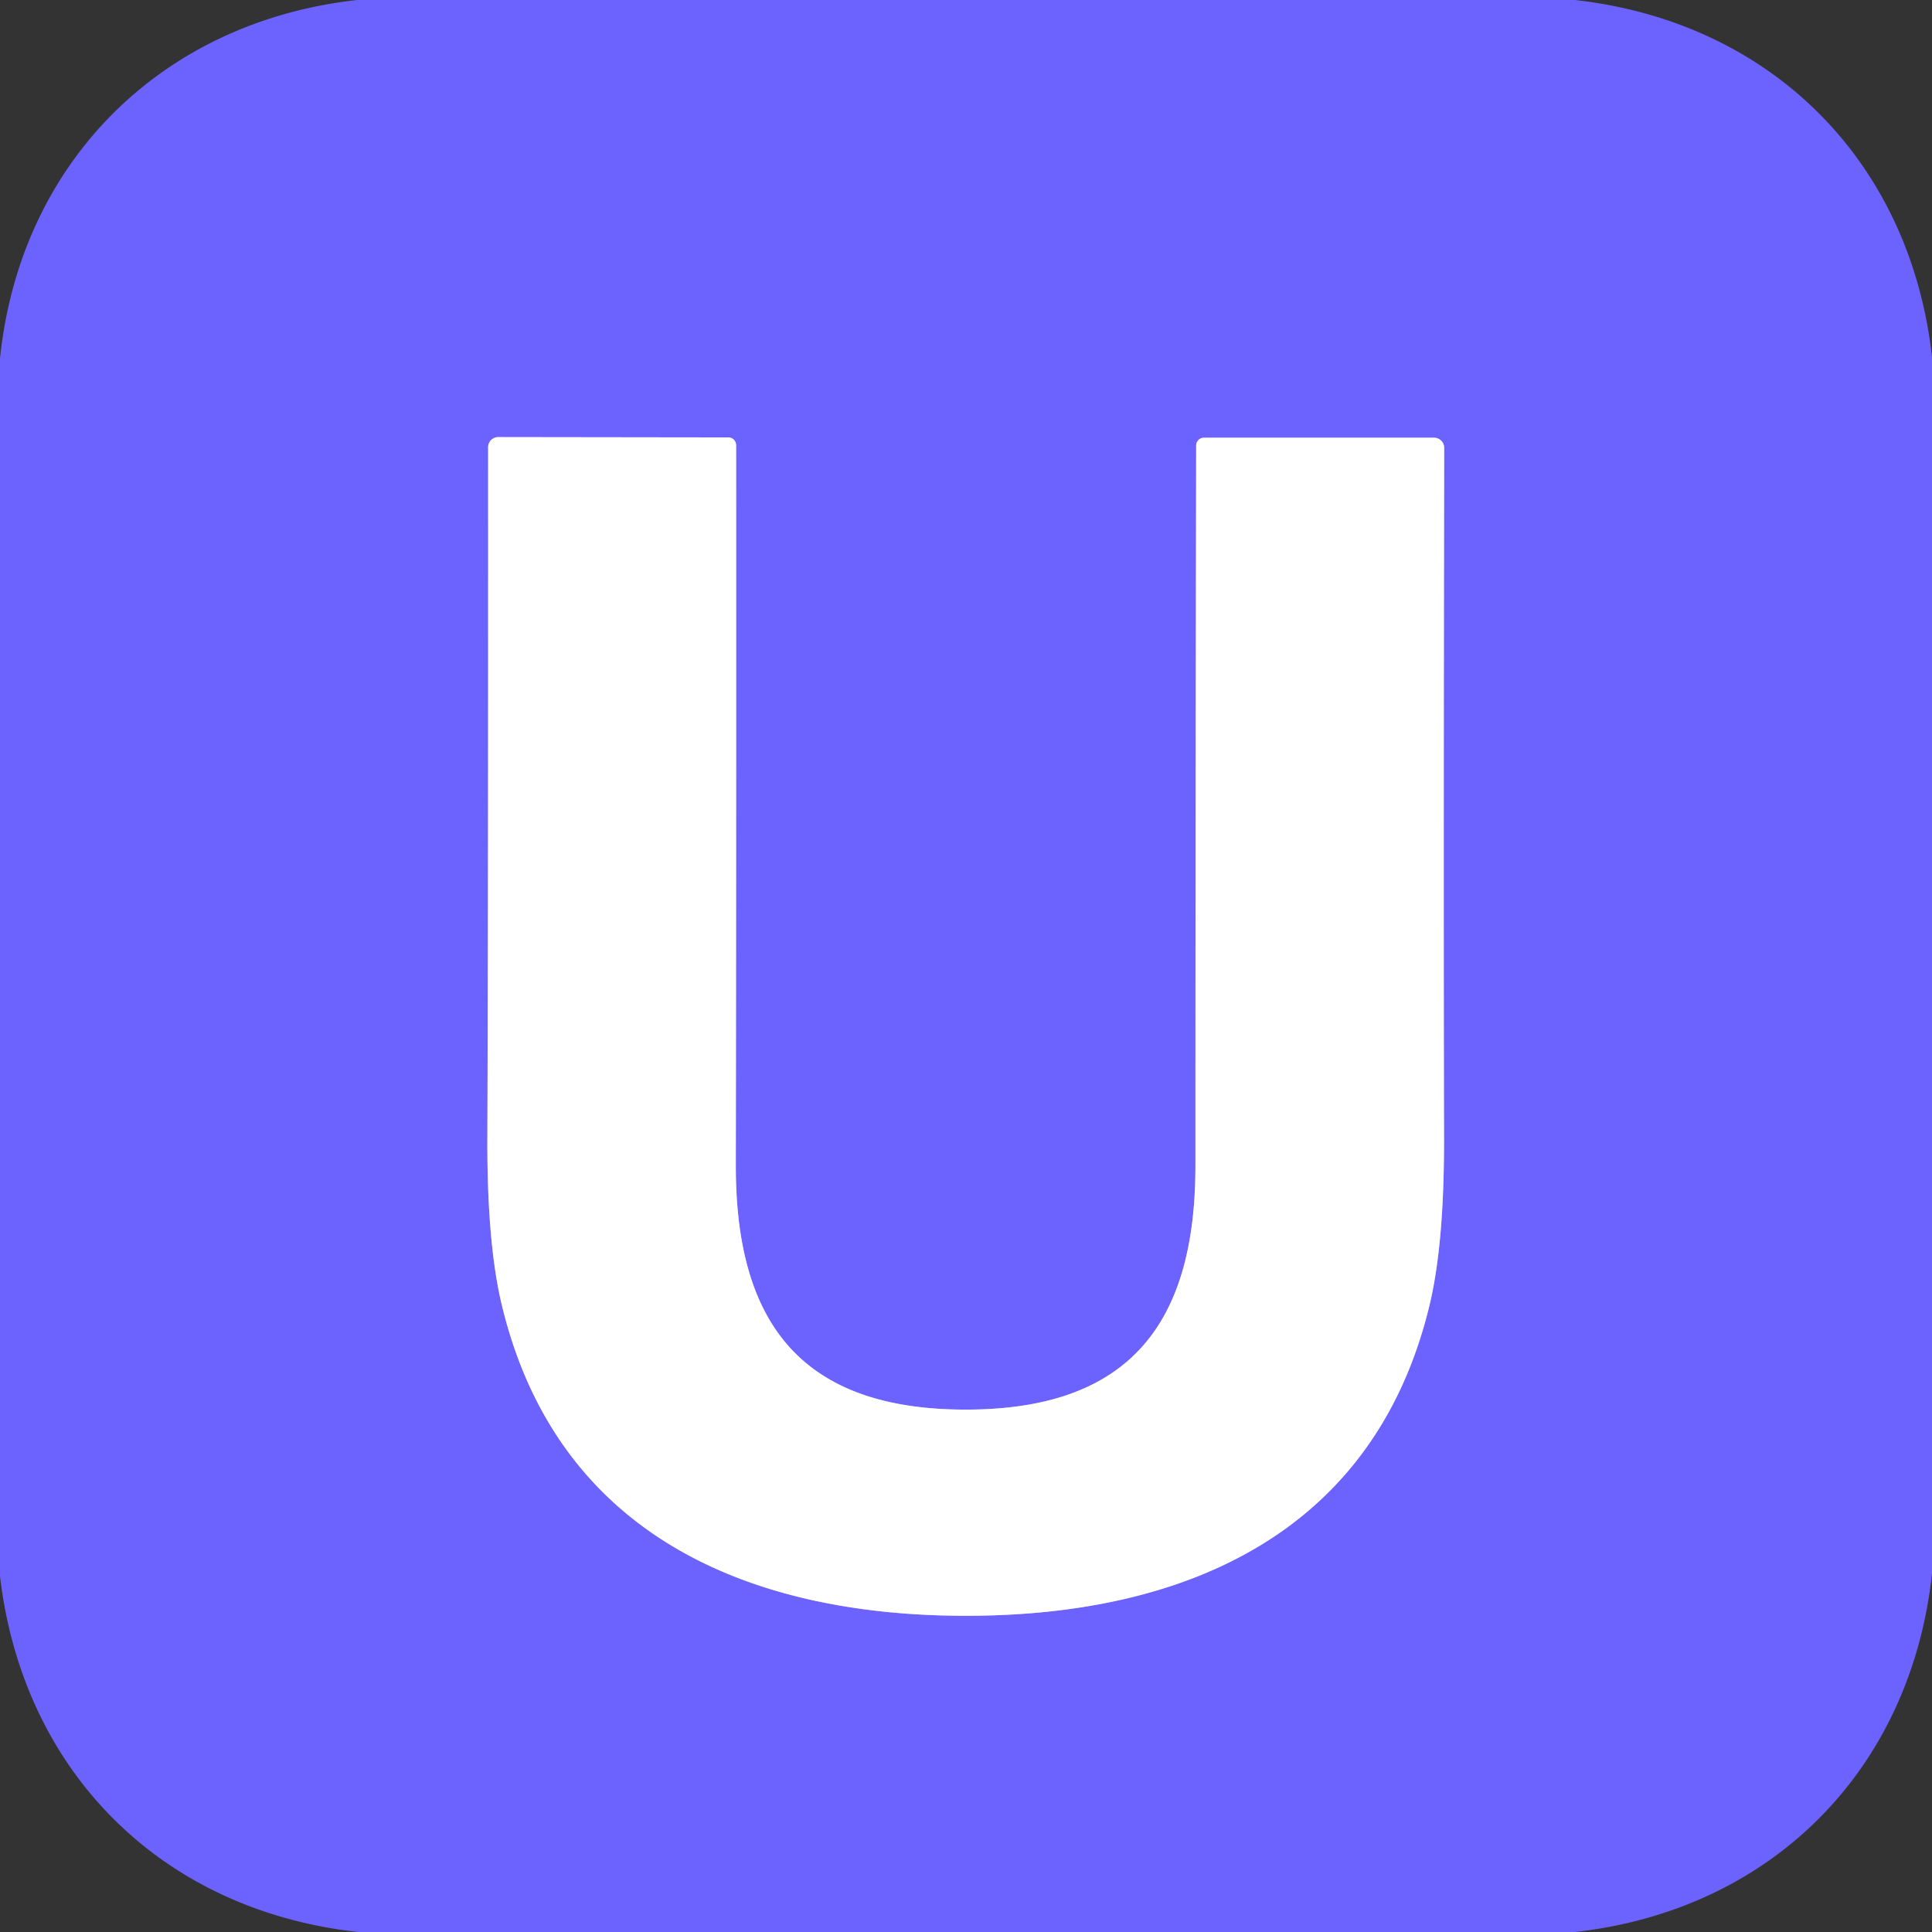
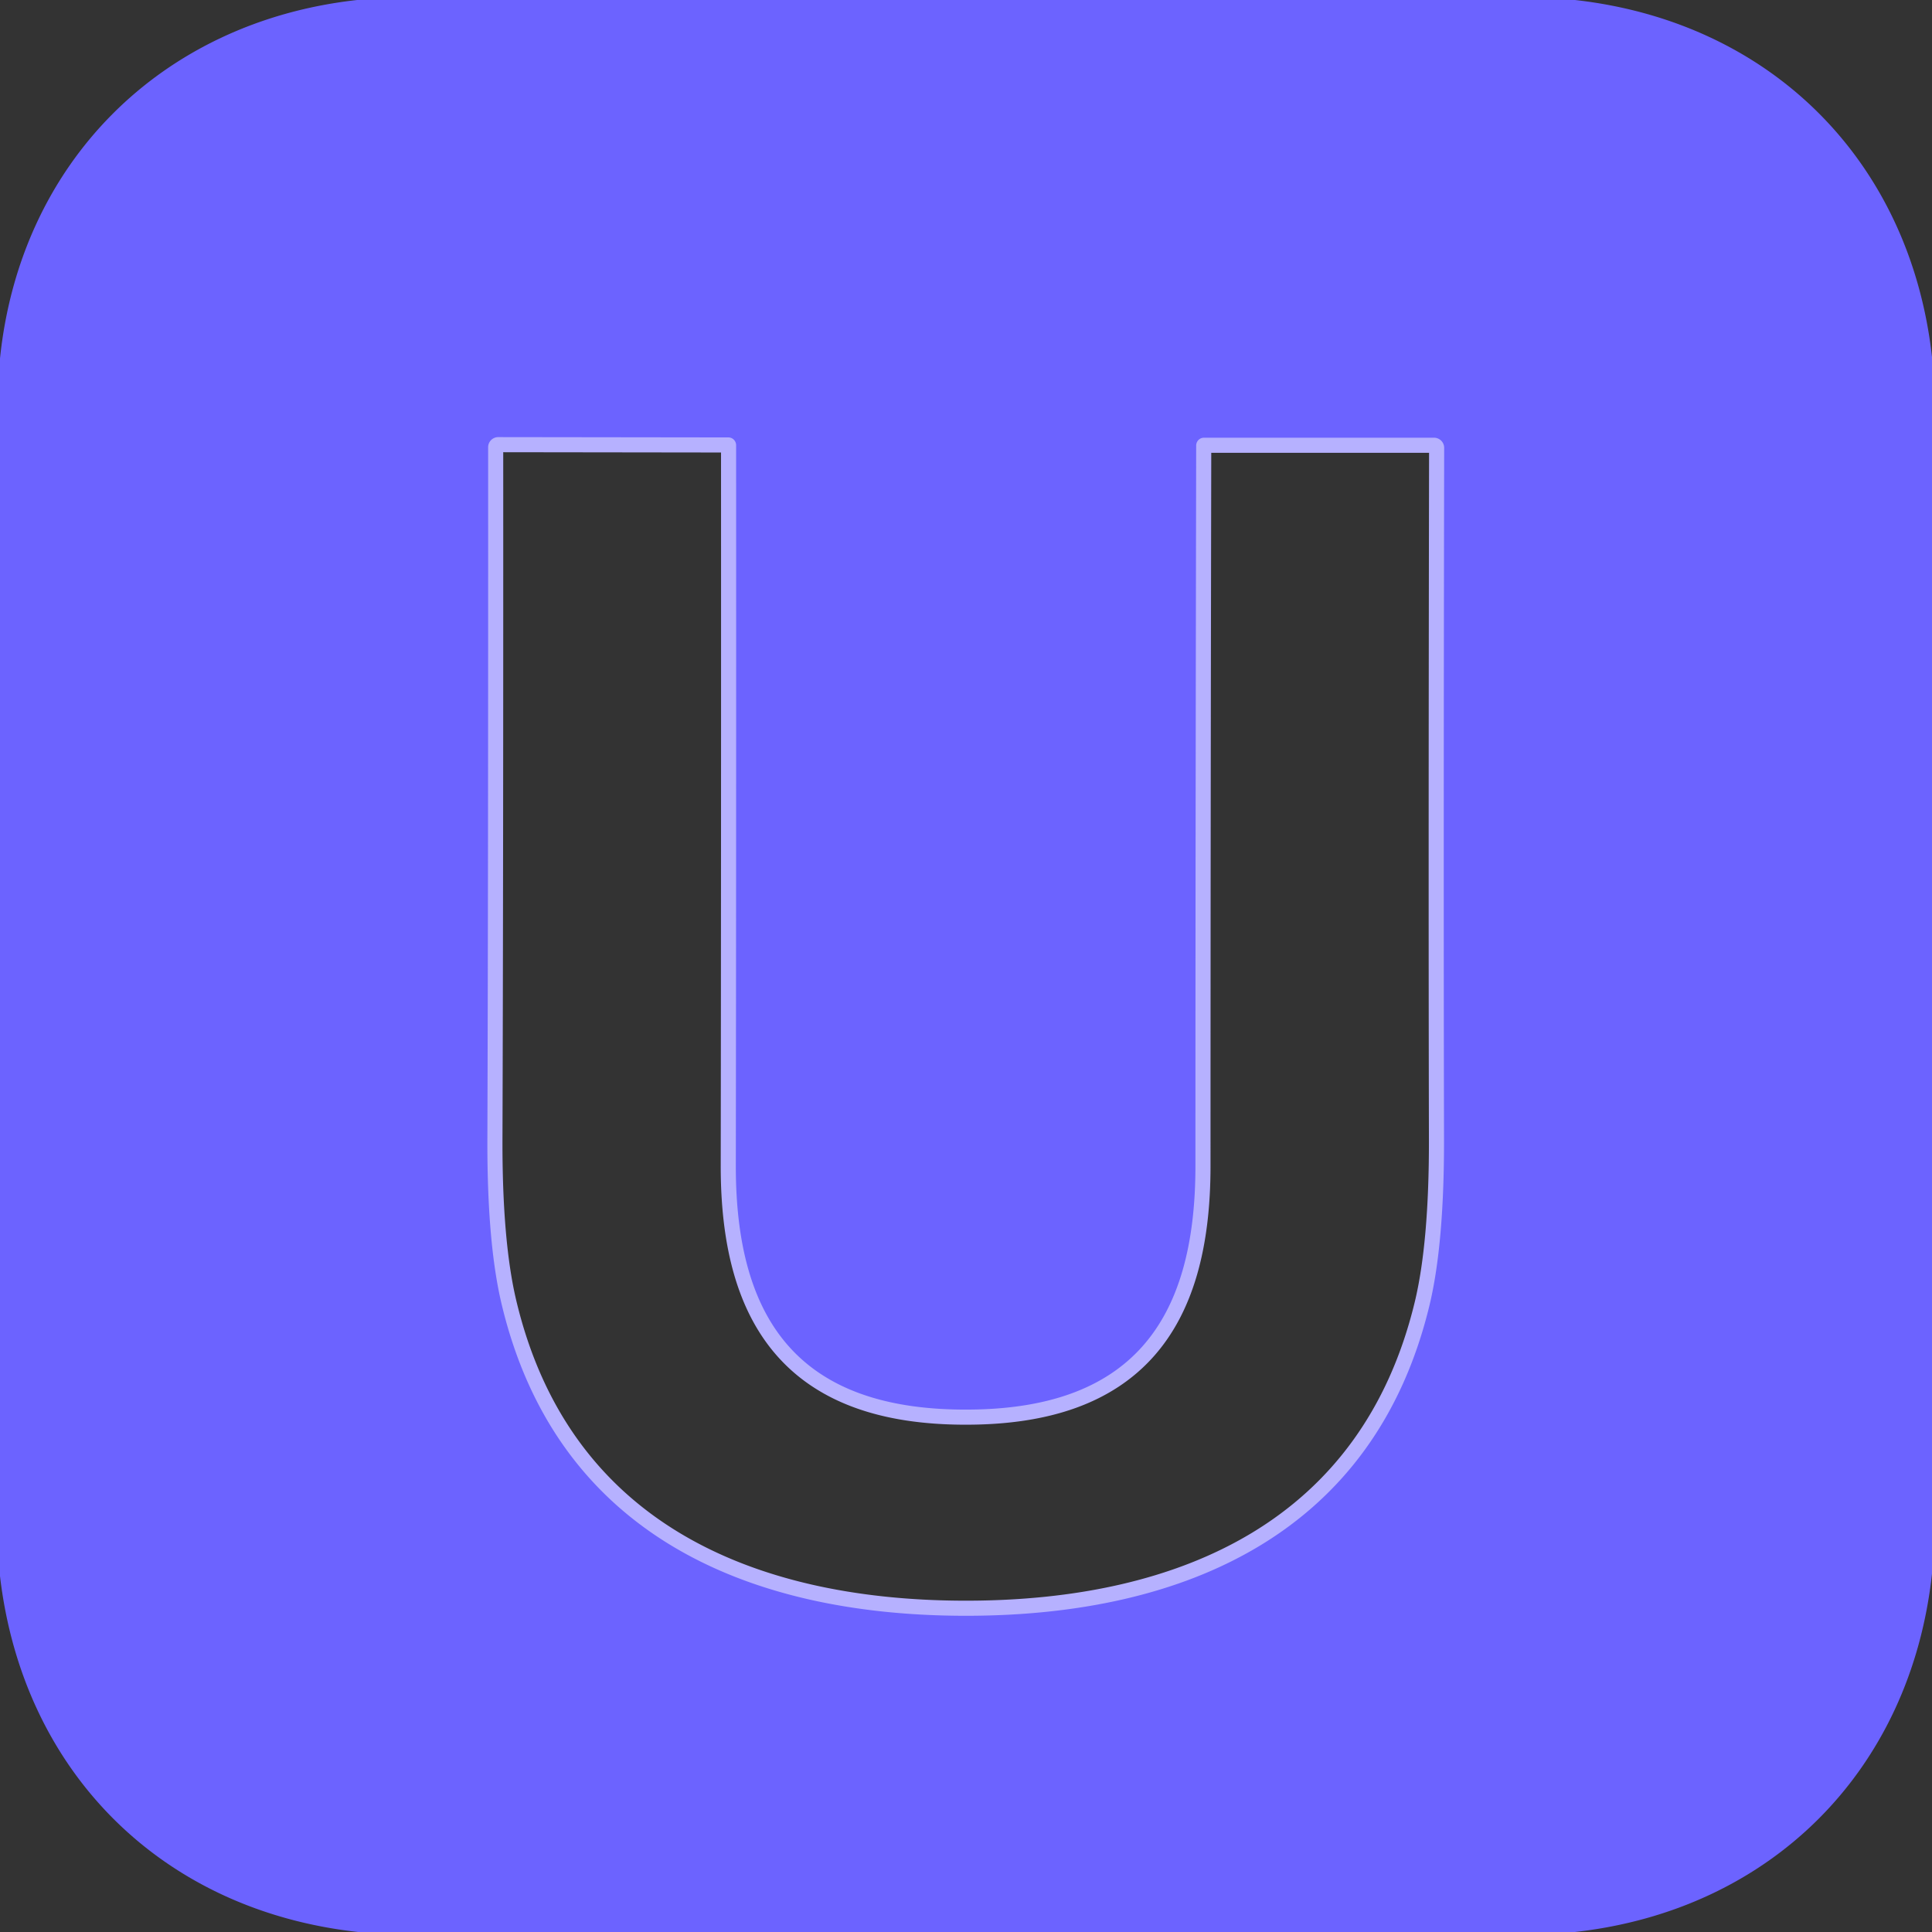
<svg xmlns="http://www.w3.org/2000/svg" version="1.1" viewBox="0.00 0.00 128.00 128.00">
  <rect x="0.00" y="0.00" width="128.00" height="128.00" fill="#333333" stroke="none" />
  <path stroke="#b6b1ff" stroke-width="2.00" fill="none" stroke-linecap="butt" vector-effect="non-scaling-stroke" d="   M 63.96 107.05   C 78.59 107.06 91.08 101.53 94.71 86.47   Q 95.68 82.42 95.67 75.51   Q 95.63 57.88 95.68 29.67   A 0.67 0.67 0.0 0 0 95.01 29.00   L 79.76 29.00   A 0.52 0.51 -90.0 0 0 79.25 29.52   Q 79.20 56.50 79.20 77.25   C 79.20 87.66 74.85 93.40 63.97 93.39   C 53.08 93.39 48.74 87.64 48.75 77.23   Q 48.78 56.48 48.77 29.50   A 0.52 0.51 -89.9 0 0 48.26 28.98   L 33.01 28.96   A 0.67 0.67 0.0 0 0 32.34 29.63   Q 32.35 57.84 32.29 75.47   Q 32.27 82.38 33.24 86.43   C 36.84 101.50 49.33 107.04 63.96 107.05" />
  <path fill="#6c63ff" d="   M 104.35 0.00   C 117.41 1.47 126.56 10.74 128.00 23.65   L 128.00 104.26   C 126.57 117.36 117.28 126.56 104.34 128.00   L 23.73 128.00   C 10.65 126.56 1.51 117.33 0.00 104.42   L 0.00 23.75   C 1.33 10.83 10.61 1.45 23.66 0.00   L 104.35 0.00   Z   M 63.96 107.05   C 78.59 107.06 91.08 101.53 94.71 86.47   Q 95.68 82.42 95.67 75.51   Q 95.63 57.88 95.68 29.67   A 0.67 0.67 0.0 0 0 95.01 29.00   L 79.76 29.00   A 0.52 0.51 -90.0 0 0 79.25 29.52   Q 79.20 56.50 79.20 77.25   C 79.20 87.66 74.85 93.40 63.97 93.39   C 53.08 93.39 48.74 87.64 48.75 77.23   Q 48.78 56.48 48.77 29.50   A 0.52 0.51 -89.9 0 0 48.26 28.98   L 33.01 28.96   A 0.67 0.67 0.0 0 0 32.34 29.63   Q 32.35 57.84 32.29 75.47   Q 32.27 82.38 33.24 86.43   C 36.84 101.50 49.33 107.04 63.96 107.05   Z" />
-   <path fill="#ffffff" d="   M 63.97 93.39   C 74.85 93.40 79.20 87.66 79.20 77.25   Q 79.20 56.50 79.25 29.52   A 0.52 0.51 -90.0 0 1 79.76 29.00   L 95.01 29.00   A 0.67 0.67 0.0 0 1 95.68 29.67   Q 95.63 57.88 95.67 75.51   Q 95.68 82.42 94.71 86.47   C 91.08 101.53 78.59 107.06 63.96 107.05   C 49.33 107.04 36.84 101.50 33.24 86.43   Q 32.27 82.38 32.29 75.47   Q 32.35 57.84 32.34 29.63   A 0.67 0.67 0.0 0 1 33.01 28.96   L 48.26 28.98   A 0.52 0.51 -89.9 0 1 48.77 29.50   Q 48.78 56.48 48.75 77.23   C 48.74 87.64 53.08 93.39 63.97 93.39   Z" />
</svg>